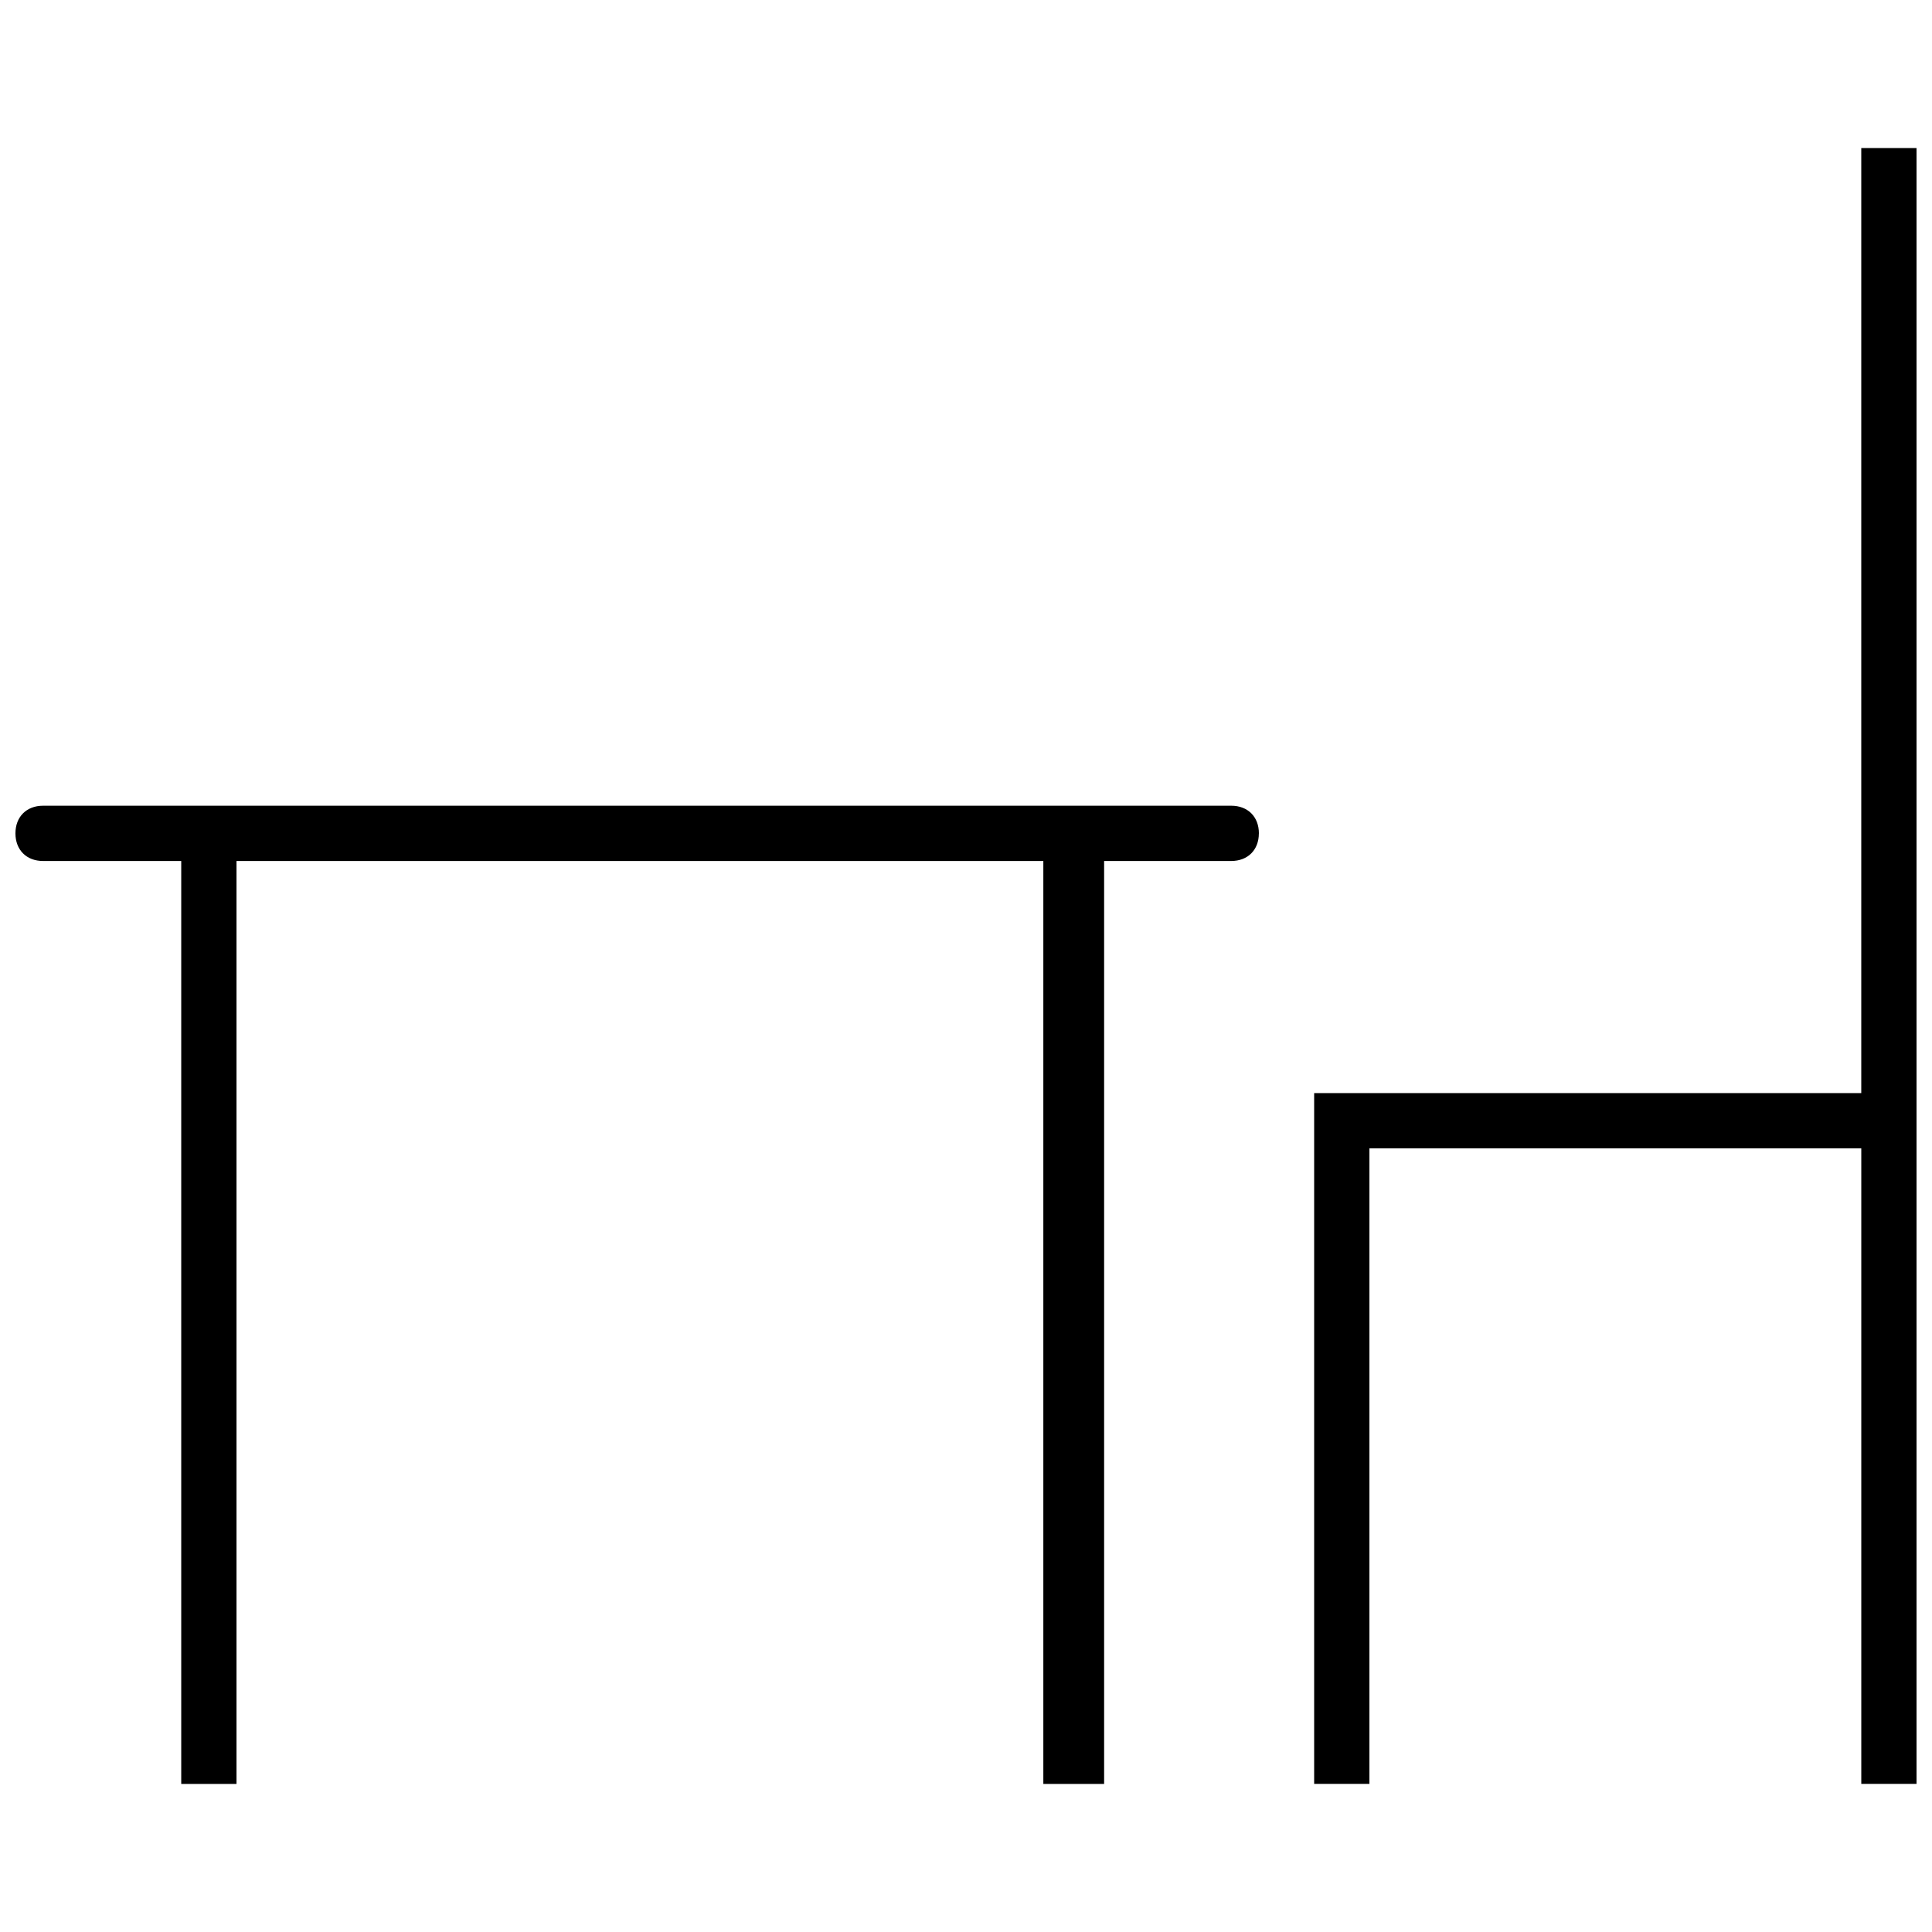
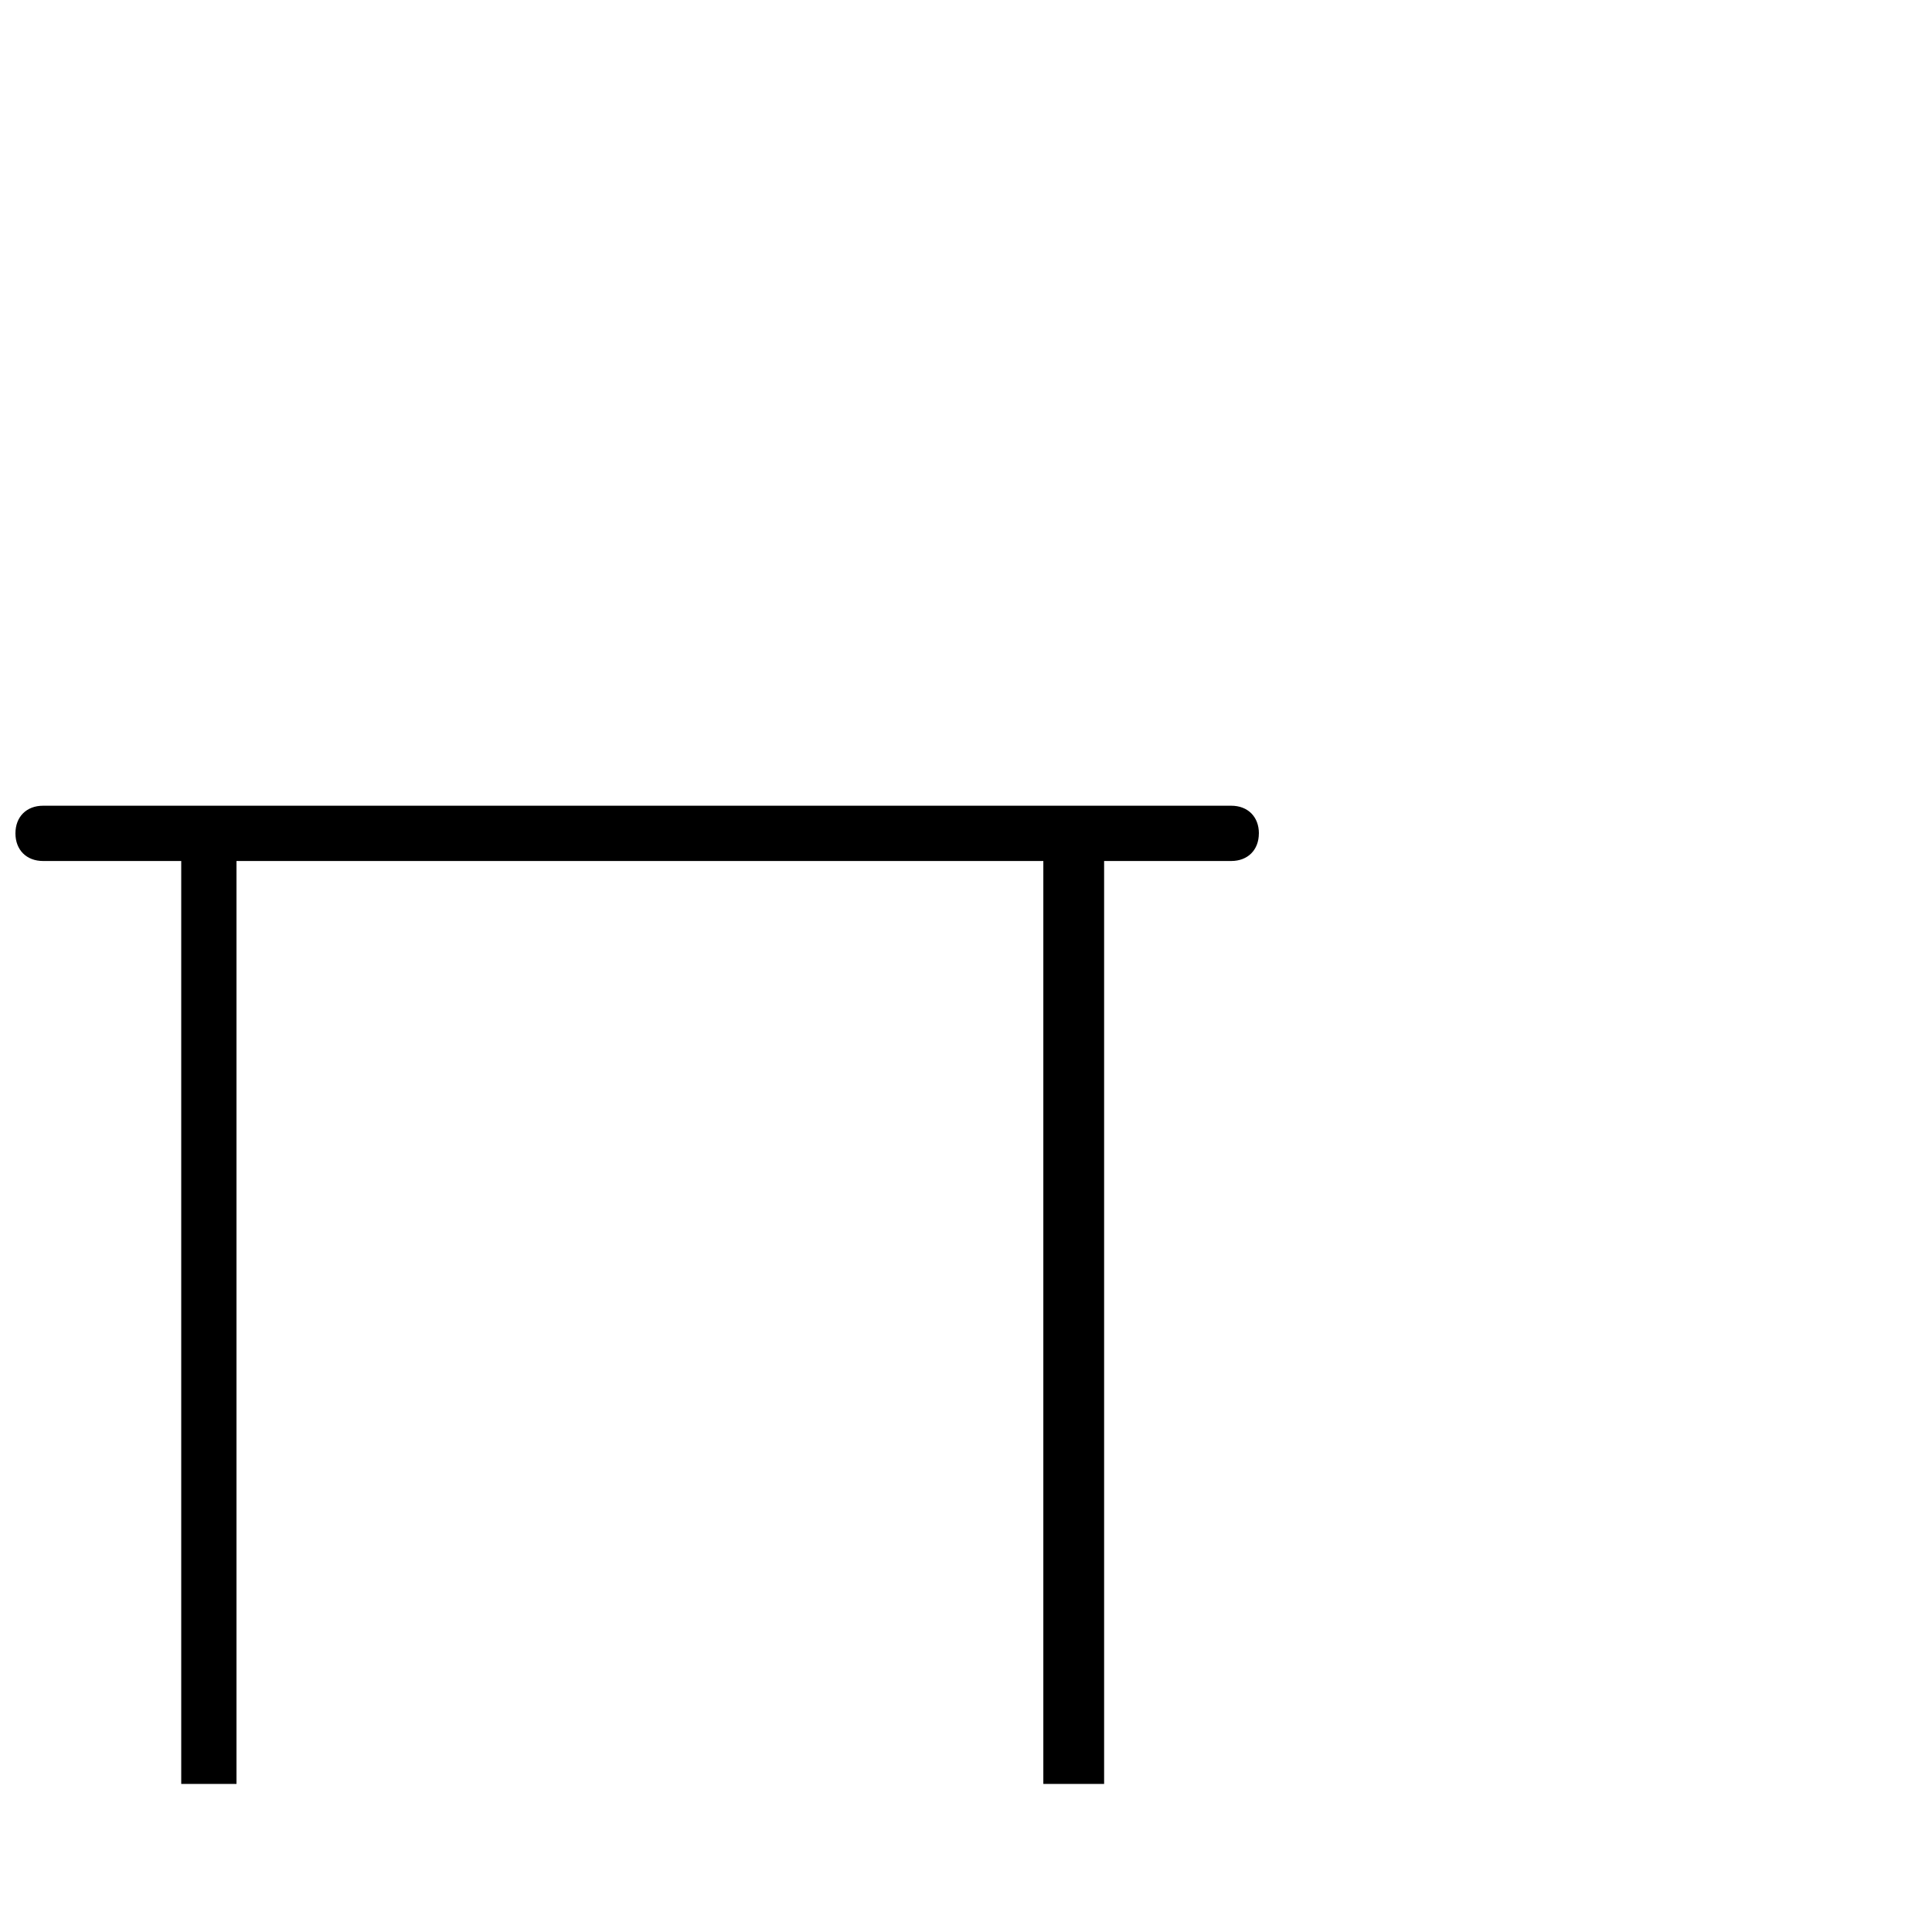
<svg xmlns="http://www.w3.org/2000/svg" width="800px" height="800px" version="1.1" viewBox="144 144 512 512">
  <defs>
    <clipPath id="b">
-       <path d="m492 183h159.9v434h-159.9z" />
-     </clipPath>
+       </clipPath>
    <clipPath id="a">
      <path d="m148.09 357h329.91v260h-329.91z" />
    </clipPath>
  </defs>
  <g>
    <g clip-path="url(#b)">
-       <path d="m651.9 183.24h-14.645v250.44h-144.99v183.07h14.645v-168.43h130.35v168.43h14.645z" fill-rule="evenodd" />
-     </g>
+       </g>
    <g clip-path="url(#a)">
      <path d="m477.62 364.85c0-4.394-2.93-7.324-7.324-7.324h-314.88c-4.394 0-7.324 2.93-7.324 7.324 0 4.394 2.93 7.324 7.324 7.324h36.613v244.58h14.645v-244.58h213.82v244.58h16.109v-244.58h33.684c4.394 0 7.324-2.93 7.324-7.324z" fill-rule="evenodd" />
    </g>
  </g>
</svg>